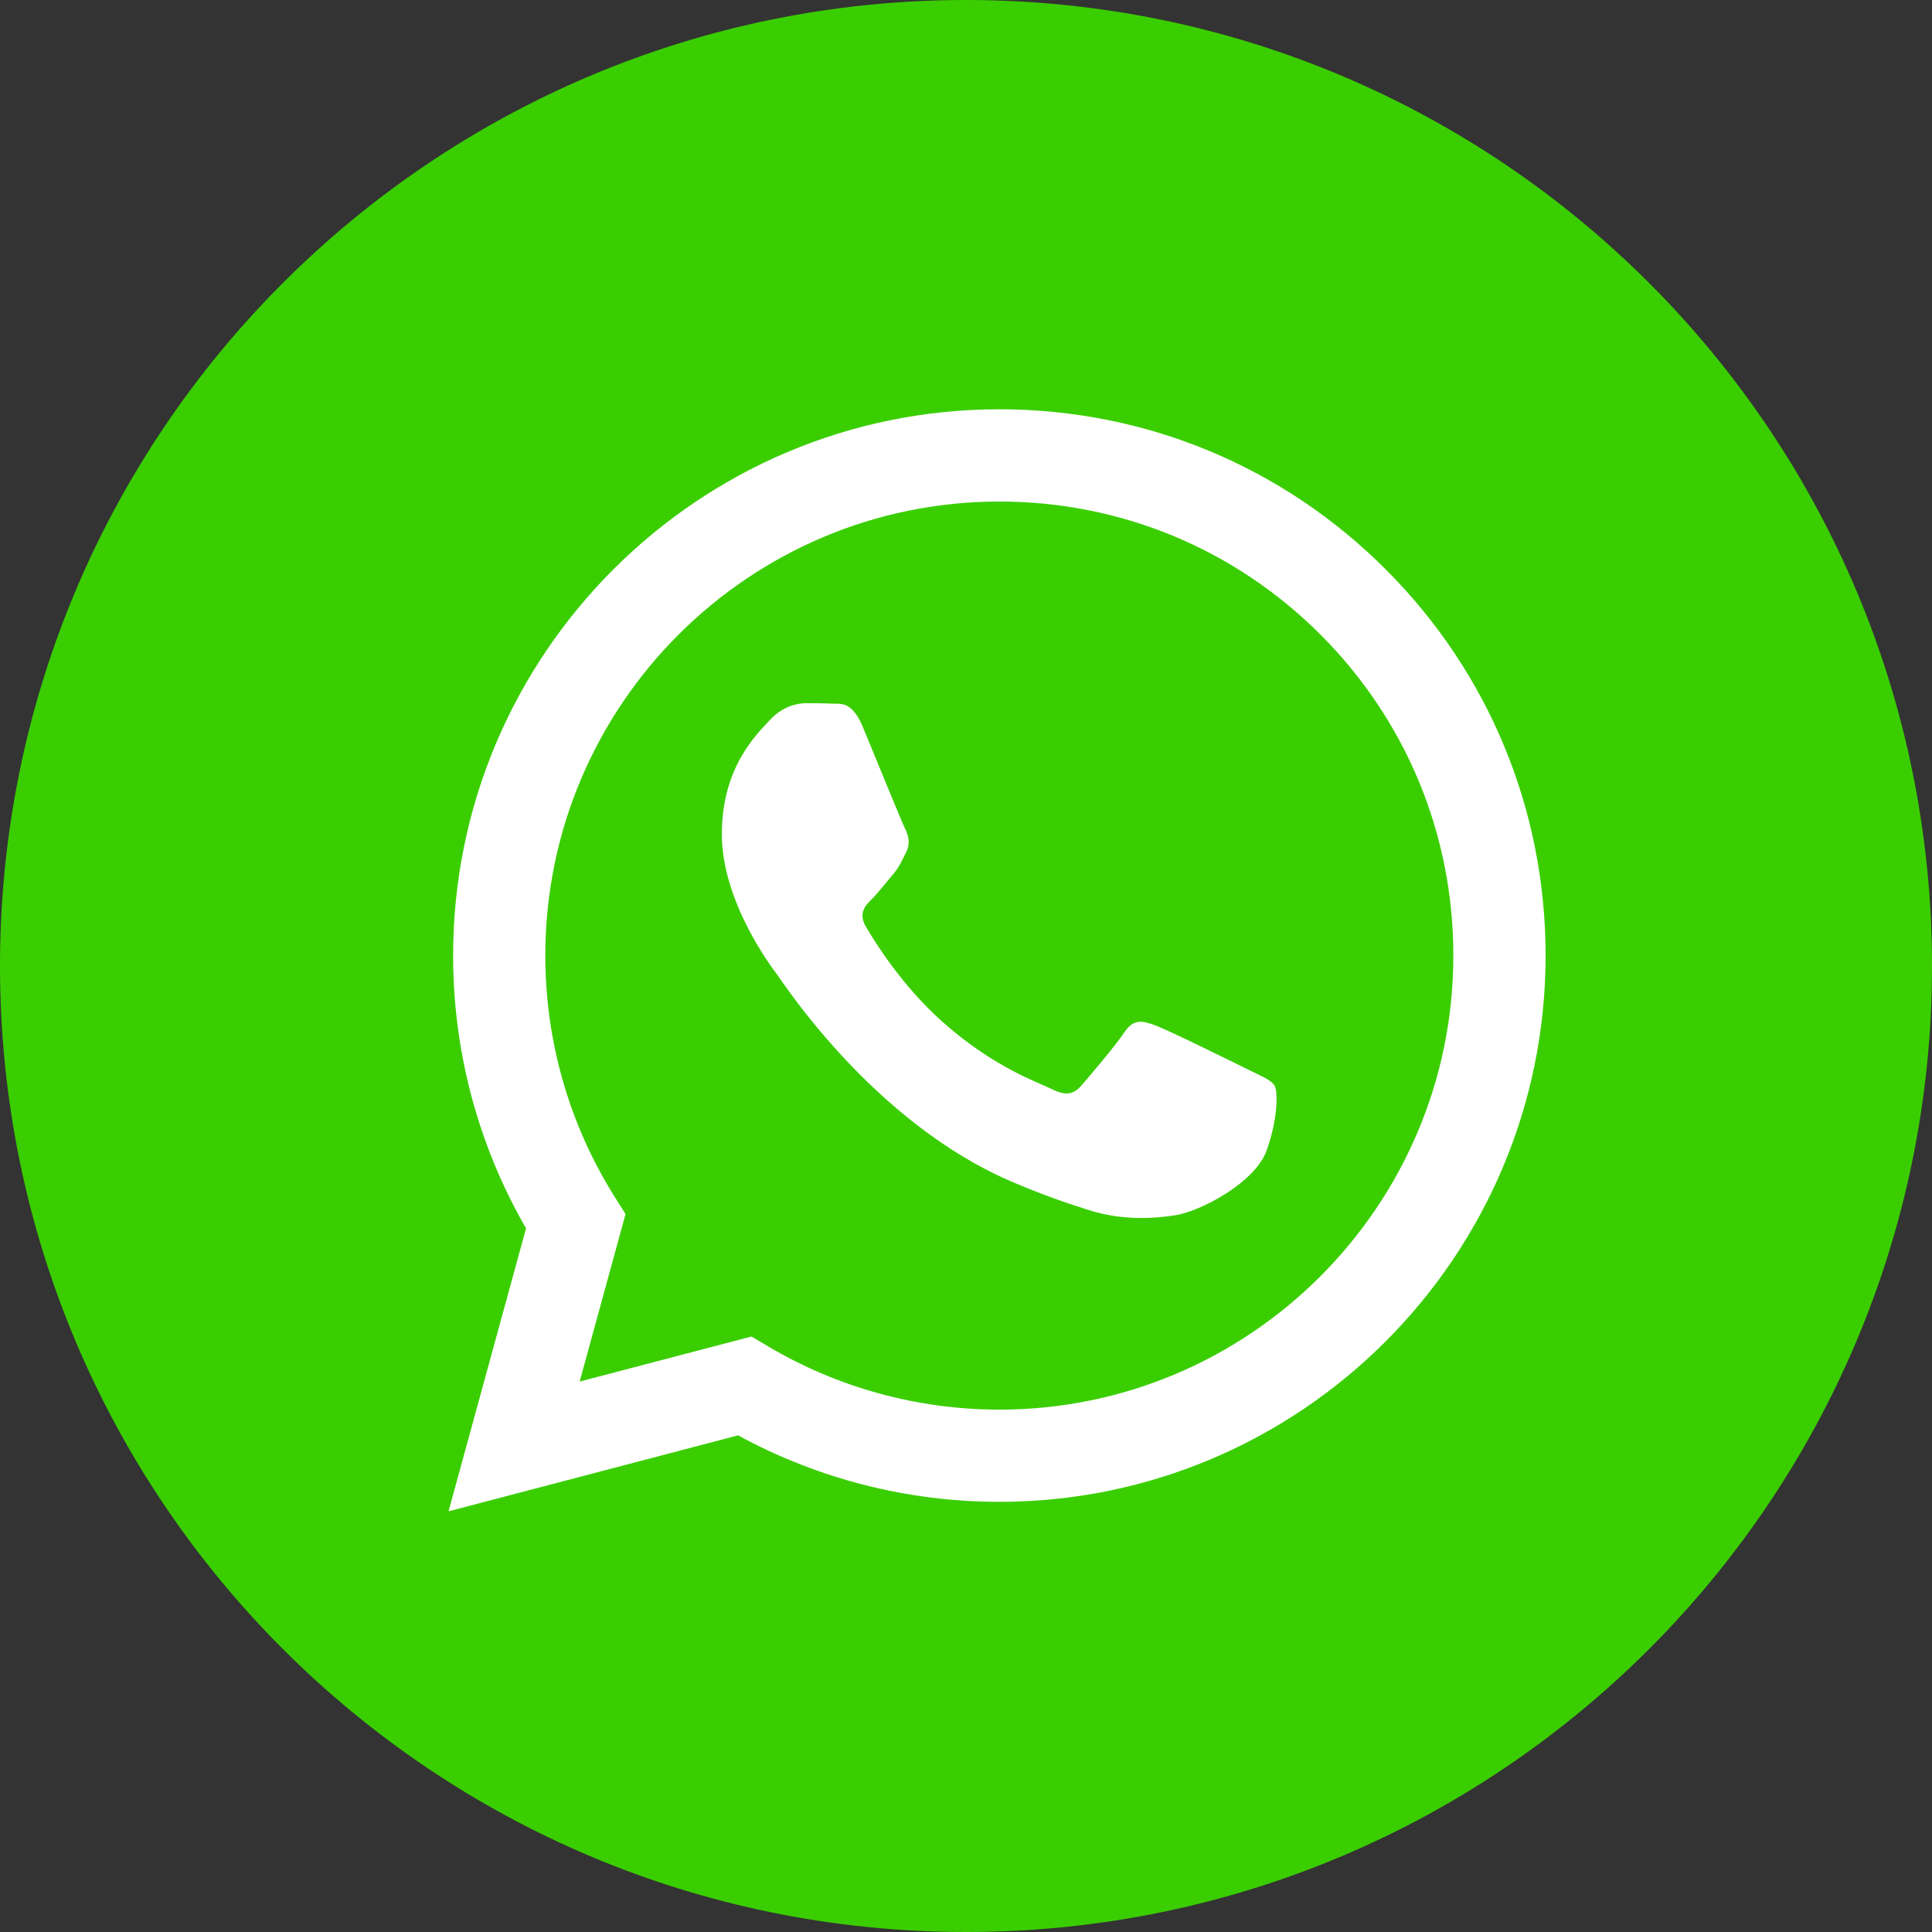
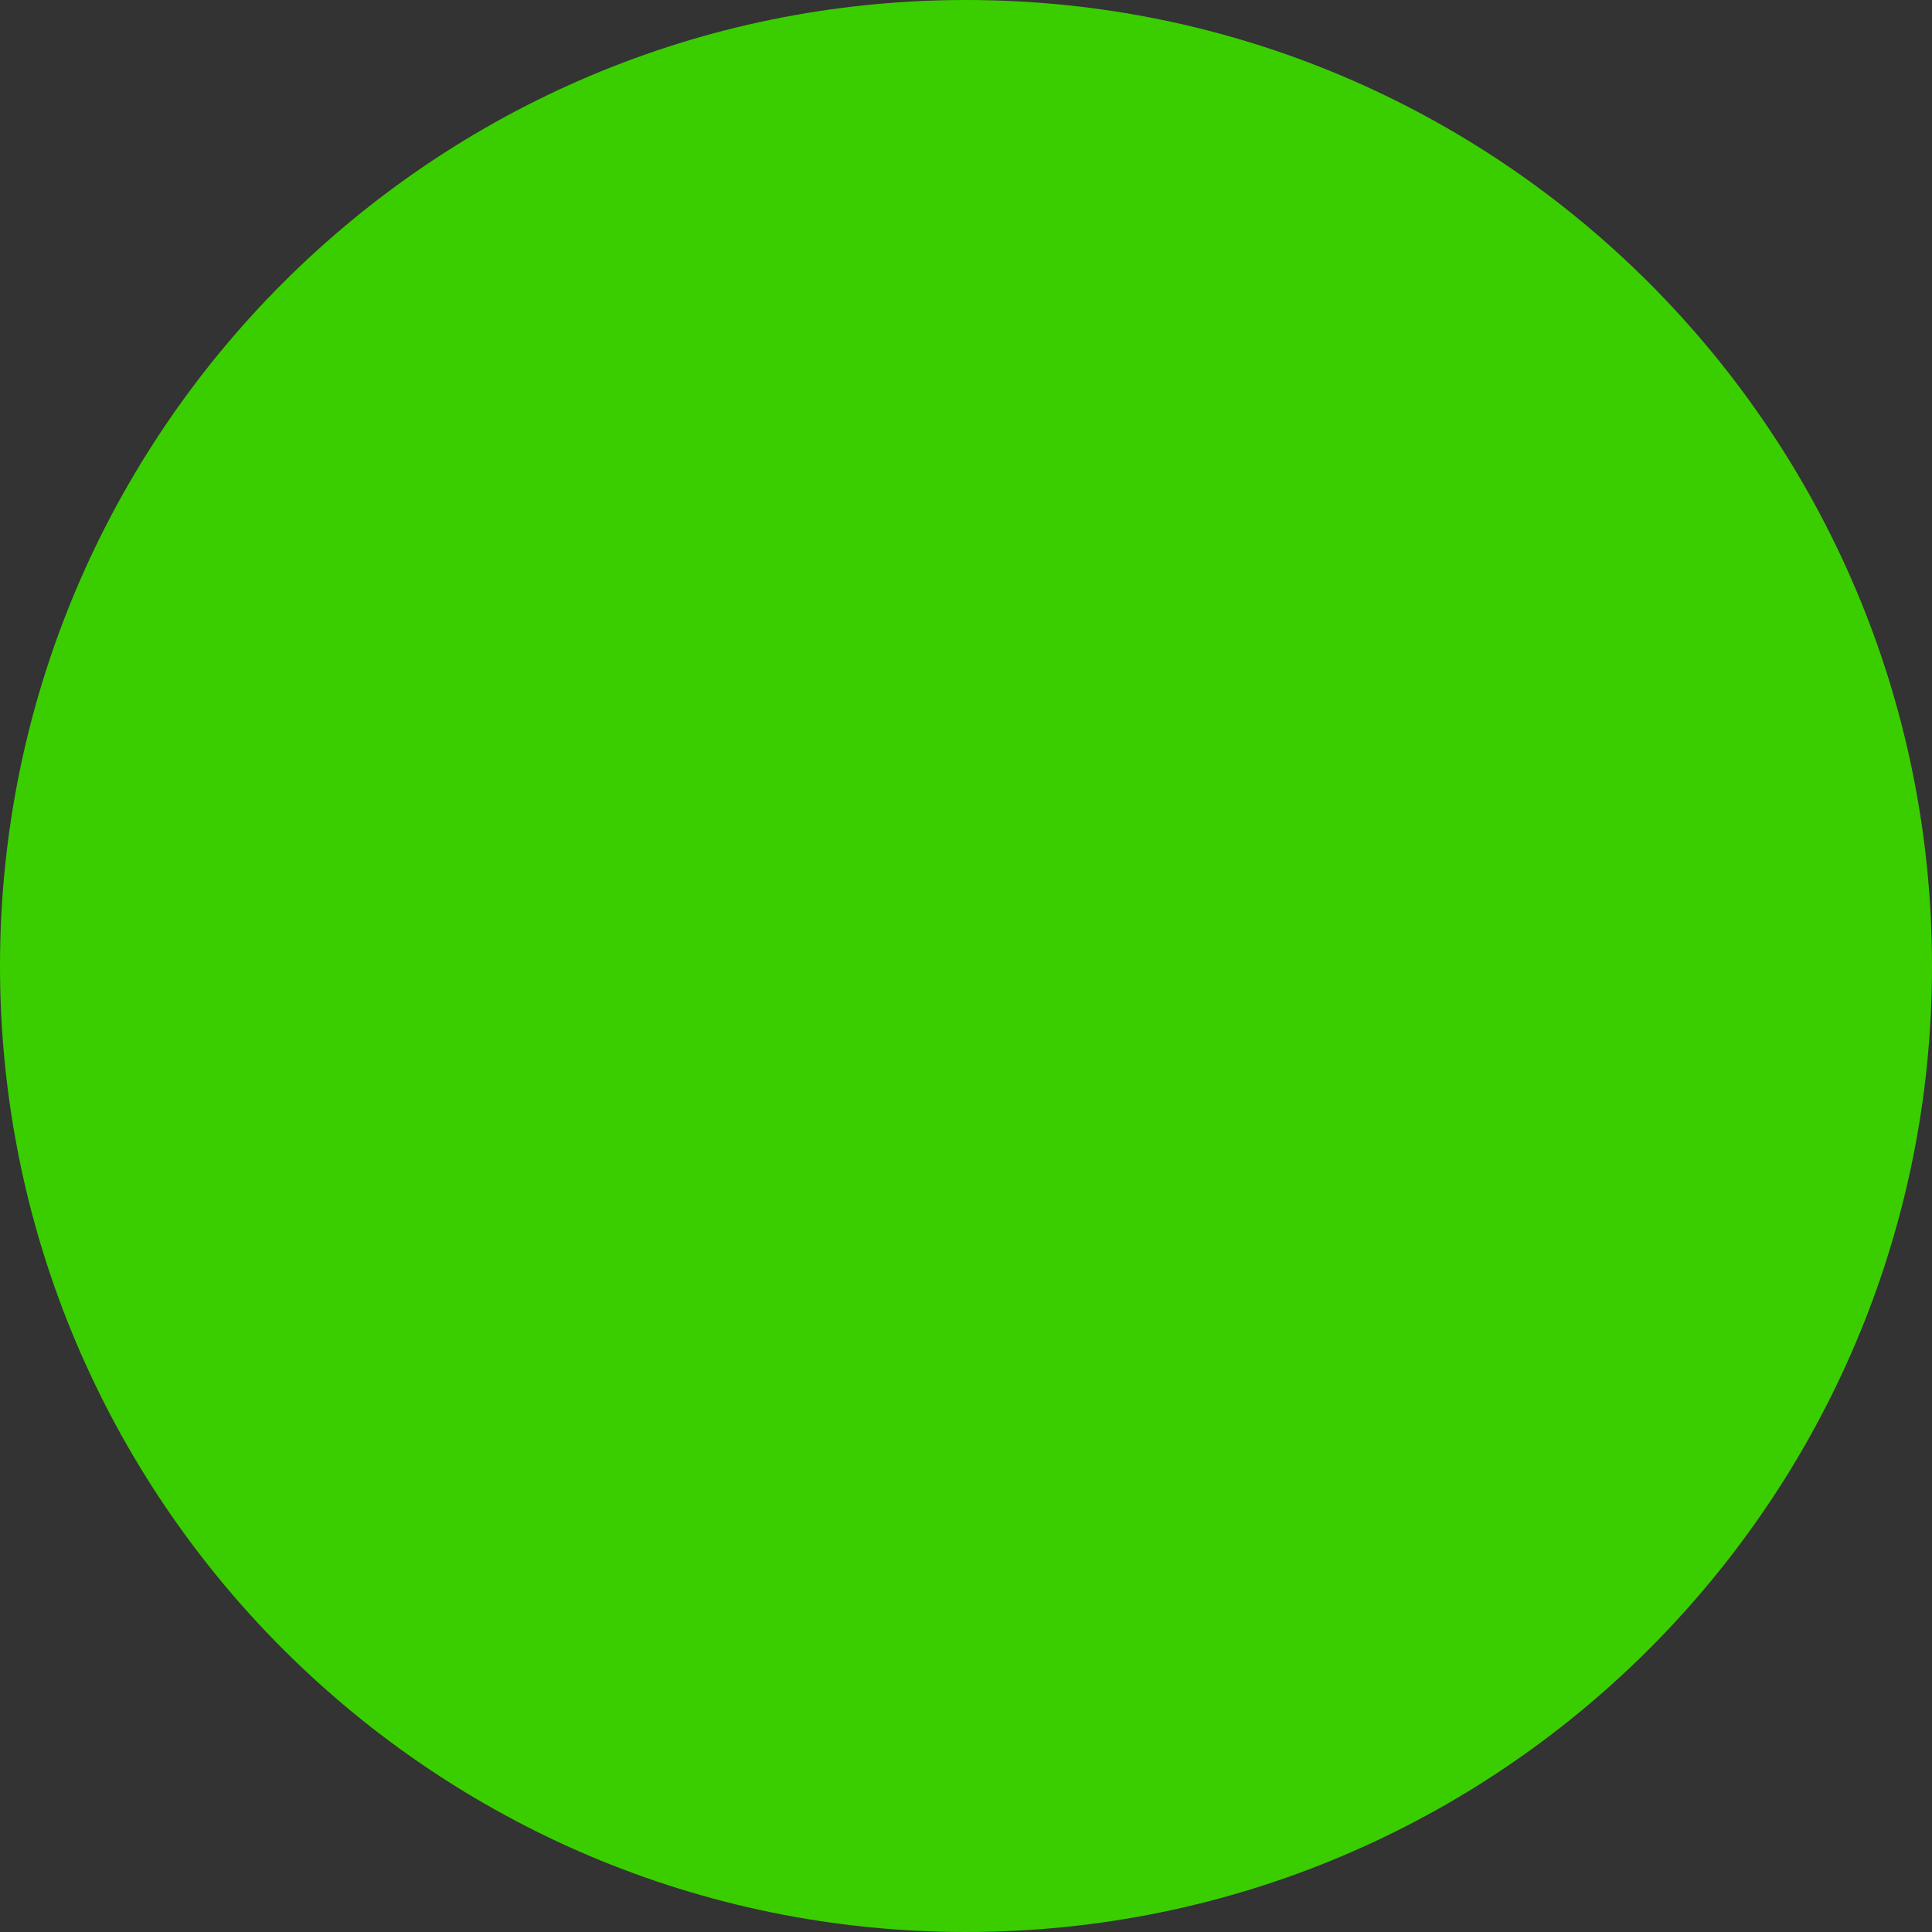
<svg xmlns="http://www.w3.org/2000/svg" width="32" height="32" viewBox="0 0 32 32" fill="none">
  <rect x="0" y="0" width="32" height="32" fill="#333333" stroke="none" />
  <path fill-rule="evenodd" clip-rule="evenodd" d="M16 32C24.837 32 32 24.837 32 16C32 7.163 24.837 0 16 0C7.163 0 0 7.163 0 16C0 24.837 7.163 32 16 32Z" fill="#3ACE01" />
-   <path fill-rule="evenodd" clip-rule="evenodd" d="M22.953 9.432C21.244 7.722 18.973 6.78 16.552 6.779C11.566 6.779 7.507 10.836 7.505 15.823C7.504 17.418 7.921 18.974 8.713 20.345L7.429 25.032L12.225 23.774C13.547 24.495 15.034 24.875 16.549 24.875H16.552C16.553 24.875 16.552 24.875 16.552 24.875C21.539 24.875 25.598 20.818 25.6 15.831C25.601 13.414 24.661 11.141 22.953 9.432ZM16.552 23.348H16.549C15.2 23.347 13.877 22.985 12.722 22.3L12.447 22.137L9.601 22.883L10.361 20.109L10.182 19.825C9.429 18.628 9.032 17.245 9.032 15.824C9.034 11.679 12.407 8.307 16.555 8.307C18.564 8.308 20.452 9.091 21.872 10.512C23.292 11.933 24.073 13.822 24.072 15.83C24.071 19.975 20.697 23.348 16.552 23.348ZM19.133 16.982C18.926 16.907 18.775 16.869 18.625 17.096C18.474 17.322 18.041 17.831 17.909 17.982C17.777 18.133 17.645 18.151 17.419 18.038C17.193 17.925 16.464 17.686 15.601 16.916C14.929 16.317 14.475 15.577 14.343 15.351C14.211 15.125 14.329 15.002 14.442 14.89C14.544 14.789 14.668 14.626 14.781 14.494C14.895 14.362 14.932 14.268 15.008 14.117C15.083 13.966 15.045 13.834 14.989 13.721C14.932 13.608 14.48 12.495 14.292 12.043C14.108 11.602 13.922 11.662 13.783 11.655C13.651 11.648 13.5 11.647 13.35 11.647C13.199 11.647 12.954 11.703 12.747 11.93C12.54 12.156 11.956 12.703 11.956 13.815C11.956 14.927 12.766 16.002 12.879 16.153C12.992 16.304 14.473 18.586 16.741 19.565C17.28 19.798 17.701 19.937 18.029 20.041C18.571 20.213 19.064 20.189 19.453 20.131C19.888 20.066 20.791 19.584 20.979 19.056C21.168 18.528 21.168 18.076 21.111 17.982C21.055 17.887 20.904 17.831 20.678 17.718C20.452 17.605 19.34 17.058 19.133 16.982Z" fill="white" />
</svg>